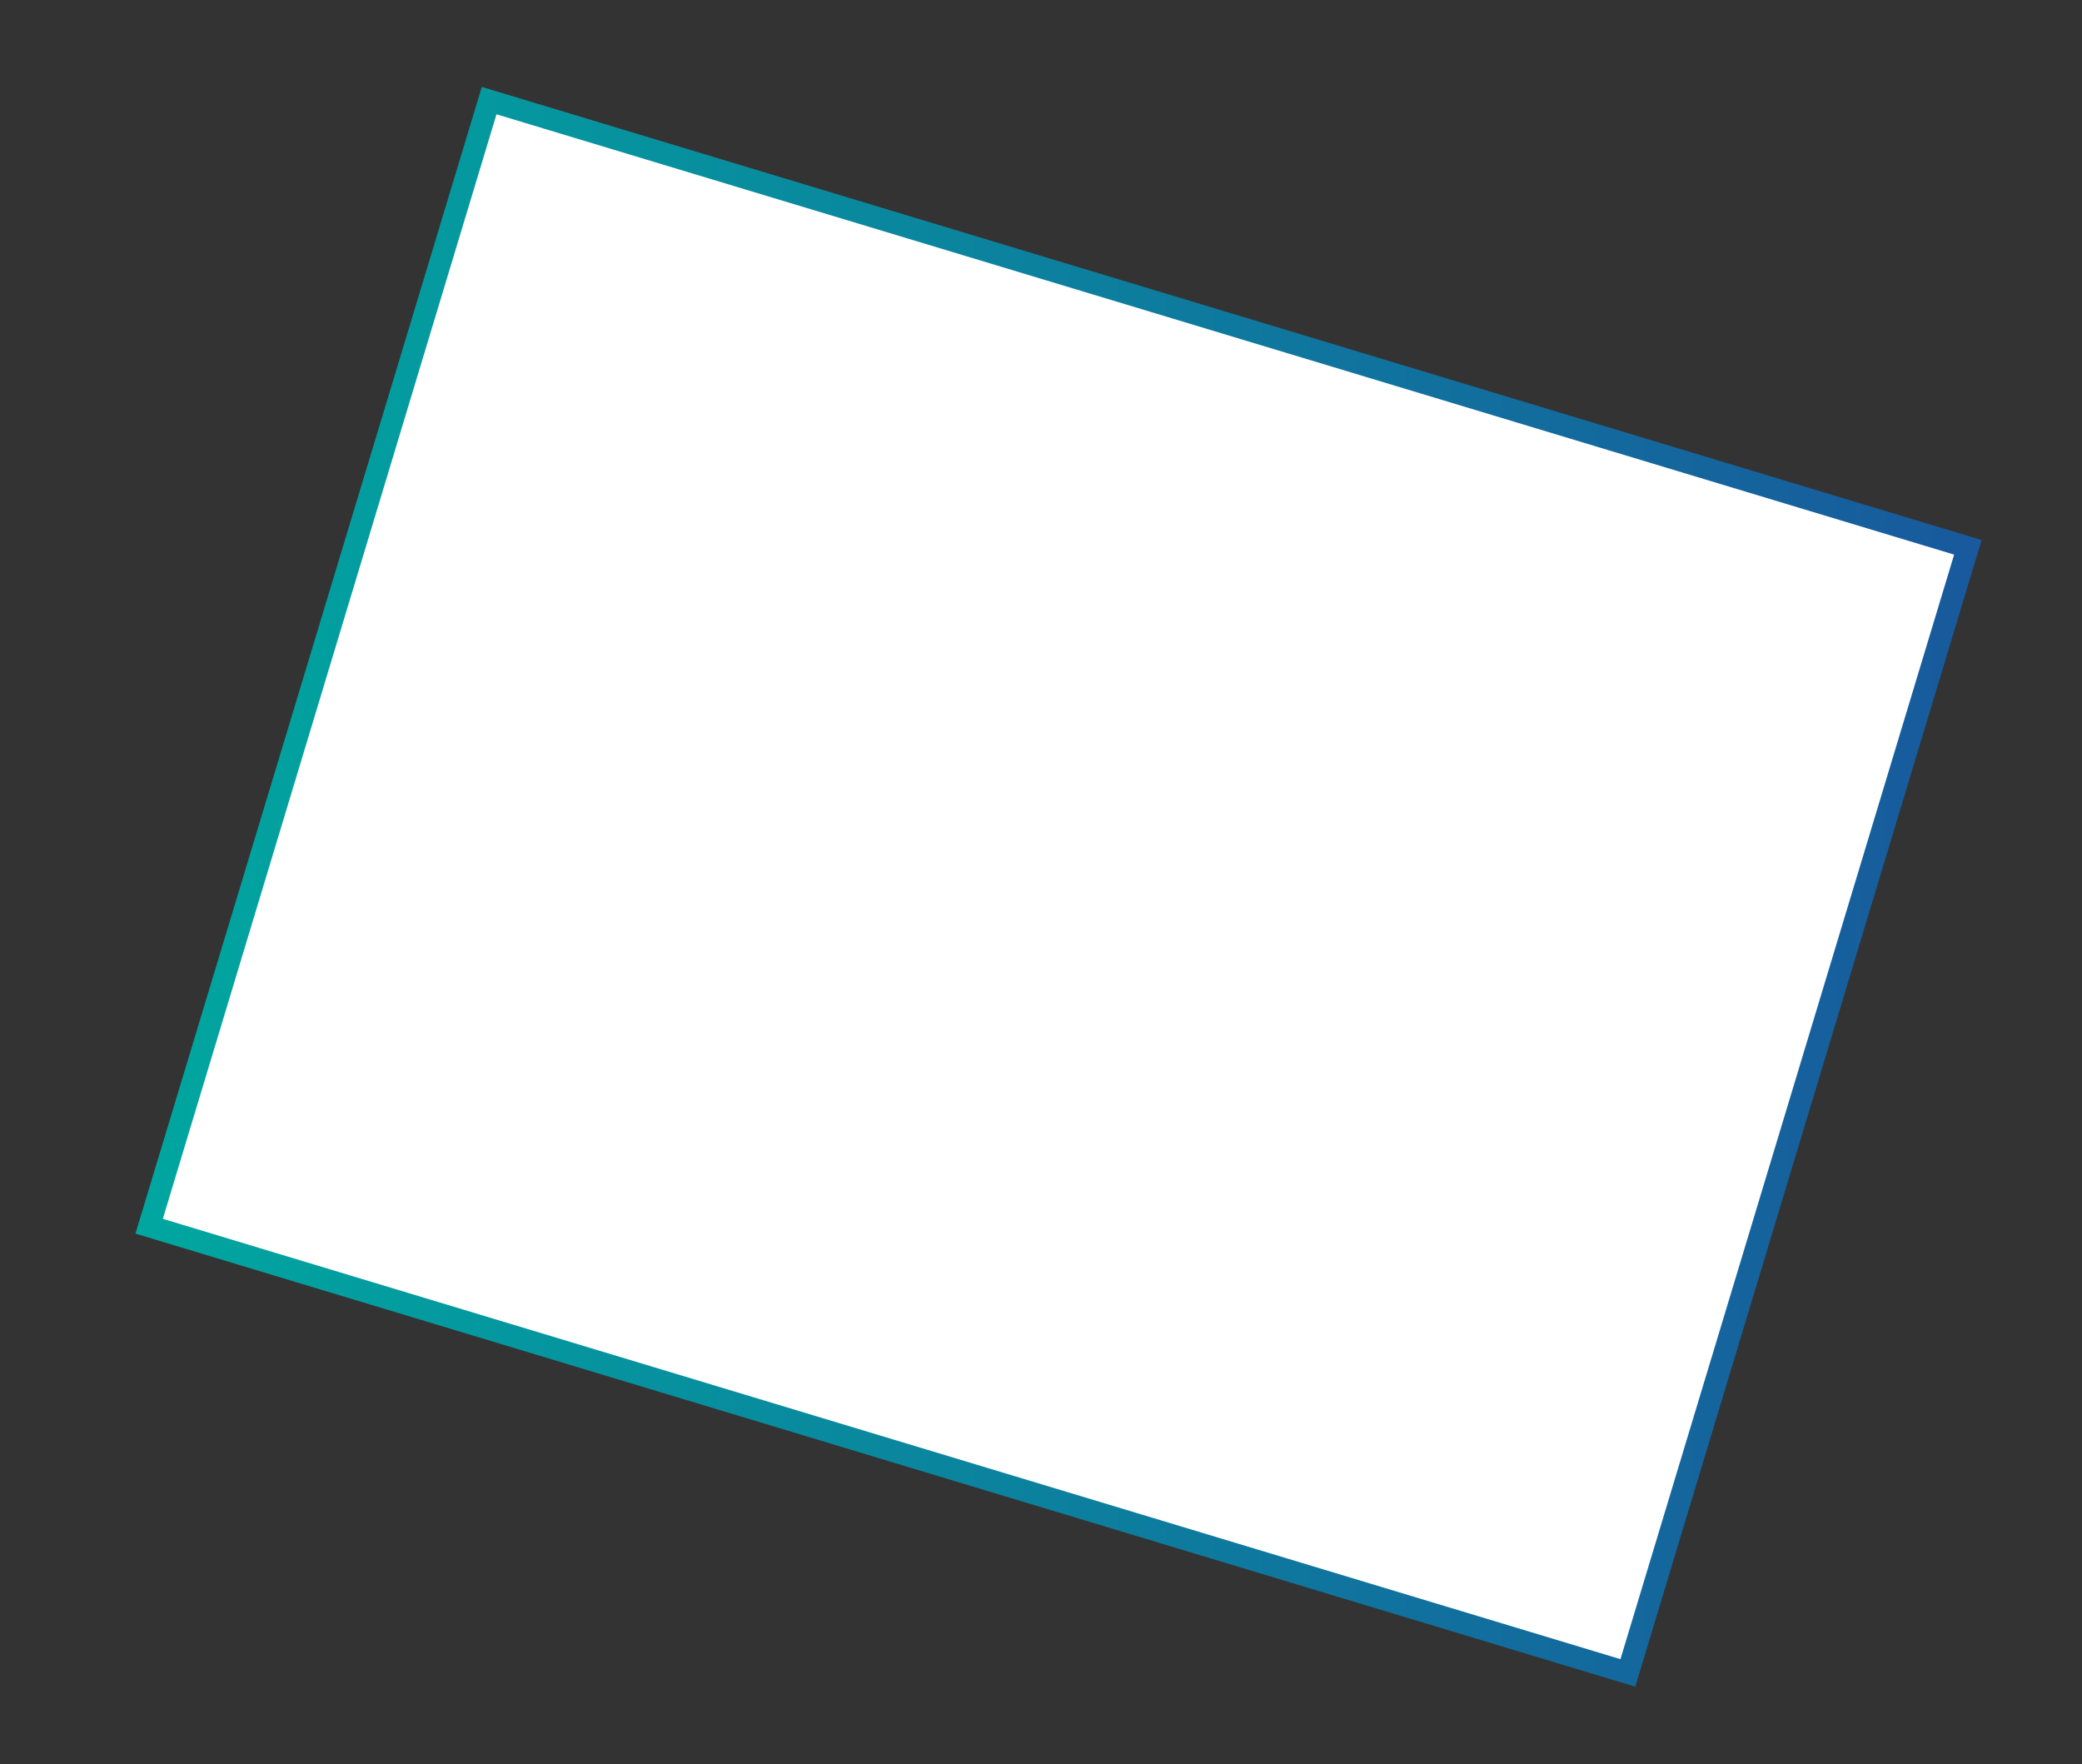
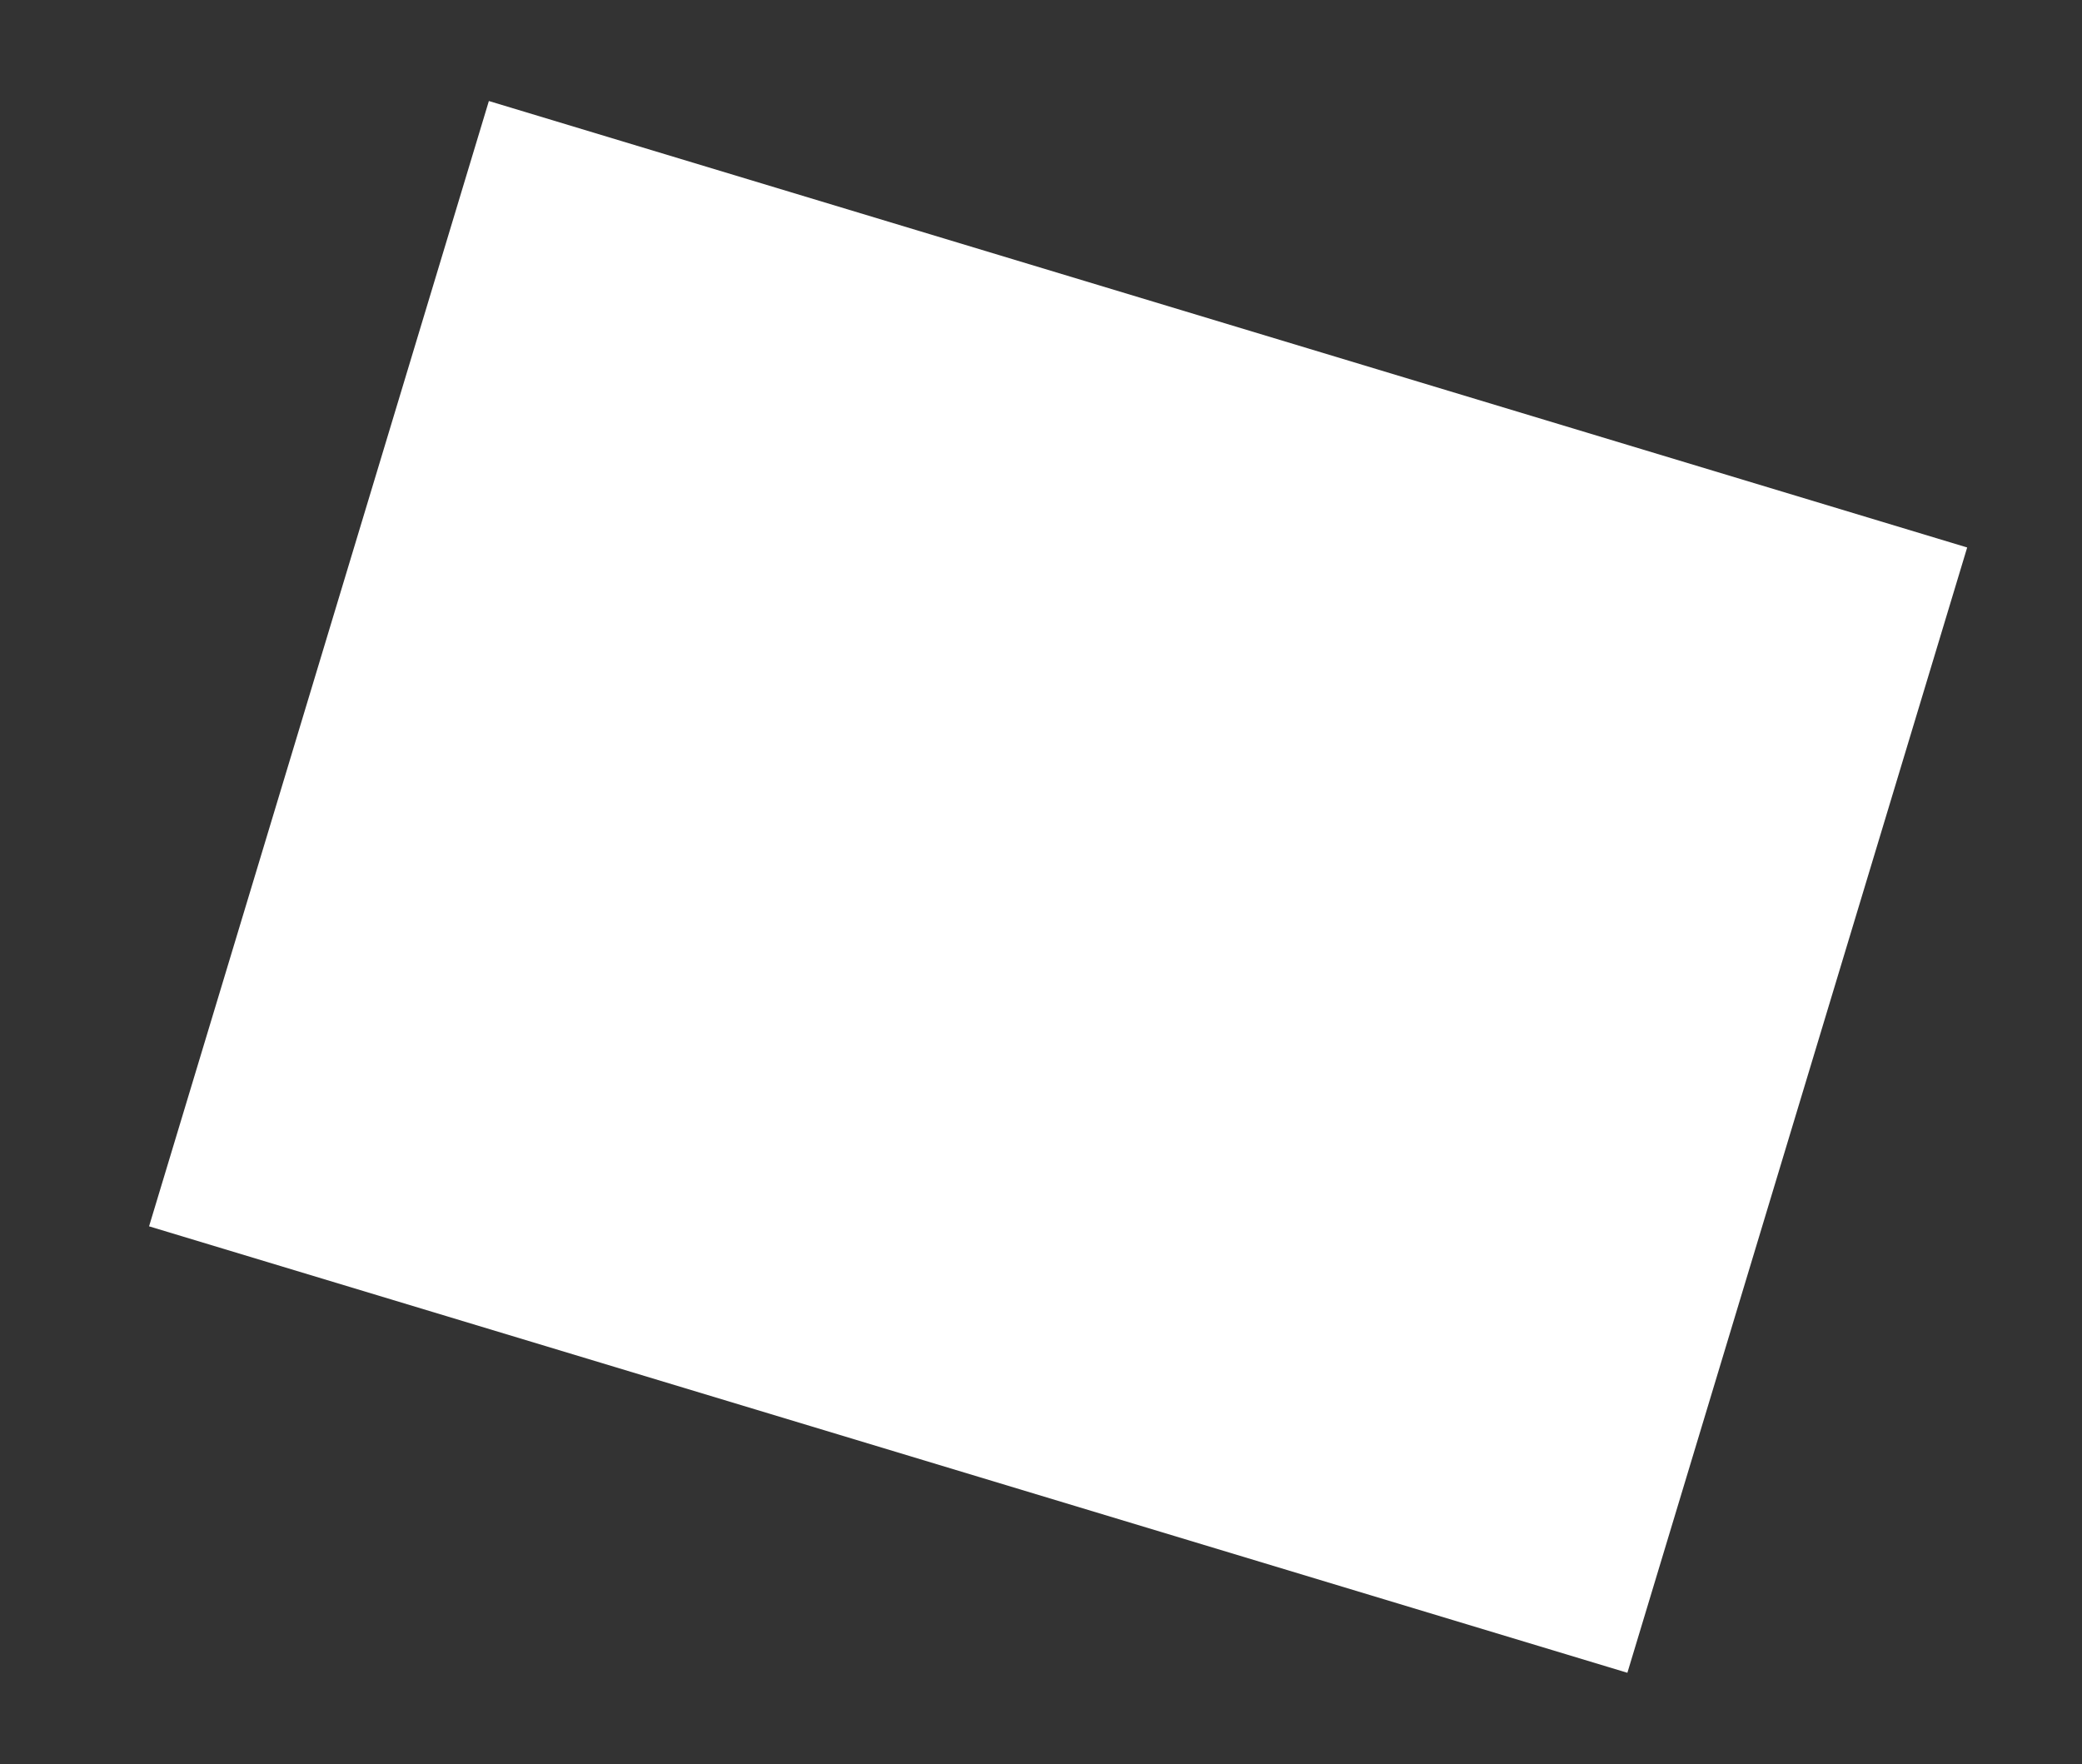
<svg xmlns="http://www.w3.org/2000/svg" width="100%" height="100%" viewBox="0 0 190 161" version="1.1" xml:space="preserve" style="fill-rule:evenodd;clip-rule:evenodd;stroke-linejoin:round;stroke-miterlimit:2;">
  <rect x="0" y="0" width="190" height="161" fill="#333333" stroke="none" />
  <g>
    <g>
      <g transform="matrix(0.289,-0.957,0.957,0.289,-8.8,149.99)">
        <rect x="42.95" y="10.44" width="107.3" height="140.97" style="fill:white;" />
      </g>
-       <path d="M149.23,153.91L148.27,153.62L12.36,112.57L43.97,7.93L44.93,8.22L180.84,49.28L149.23,153.92L149.23,153.91ZM14.86,111.22L147.88,151.4L178.33,50.61L45.31,10.43L14.86,111.22Z" style="fill:url(#_Linear1);fill-rule:nonzero;" />
    </g>
  </g>
  <defs>
    <linearGradient id="_Linear1" x1="0" y1="0" x2="1" y2="0" gradientUnits="userSpaceOnUse" gradientTransform="matrix(168.48,0,0,168.48,12.36,80.93)">
      <stop offset="0" style="stop-color:rgb(0,166,159);stop-opacity:1" />
      <stop offset="1" style="stop-color:rgb(24,90,157);stop-opacity:1" />
    </linearGradient>
  </defs>
</svg>